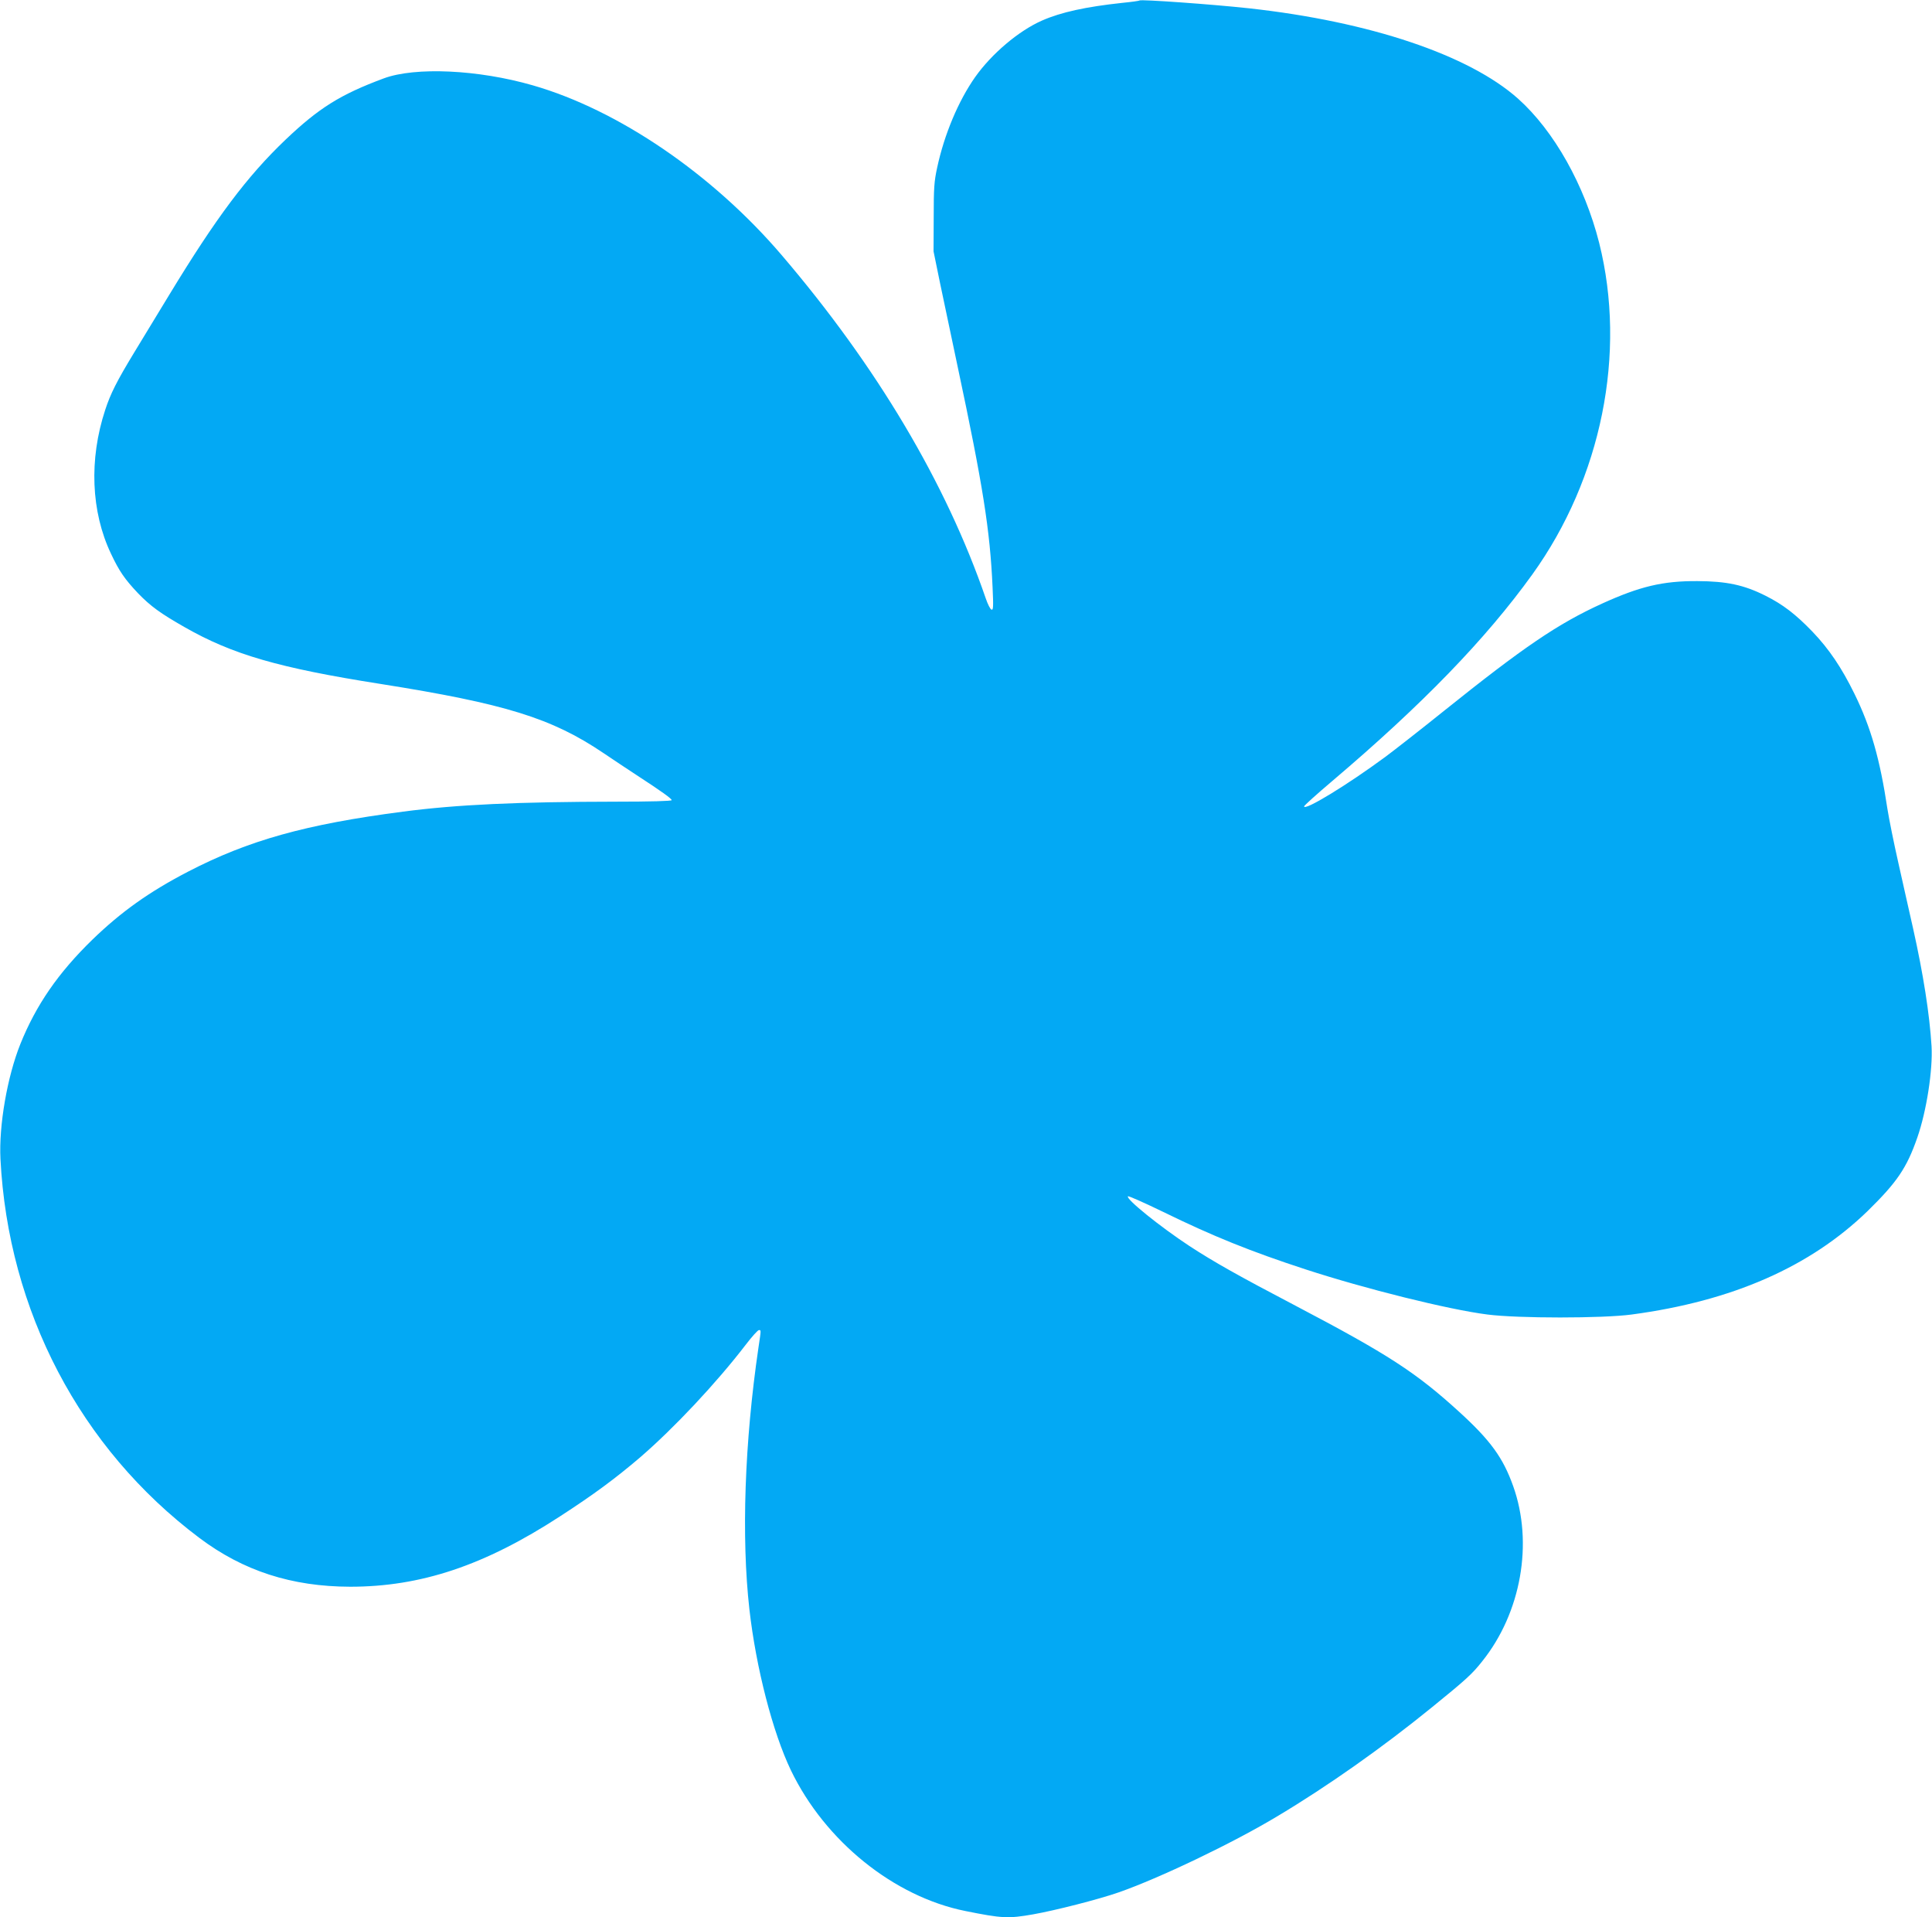
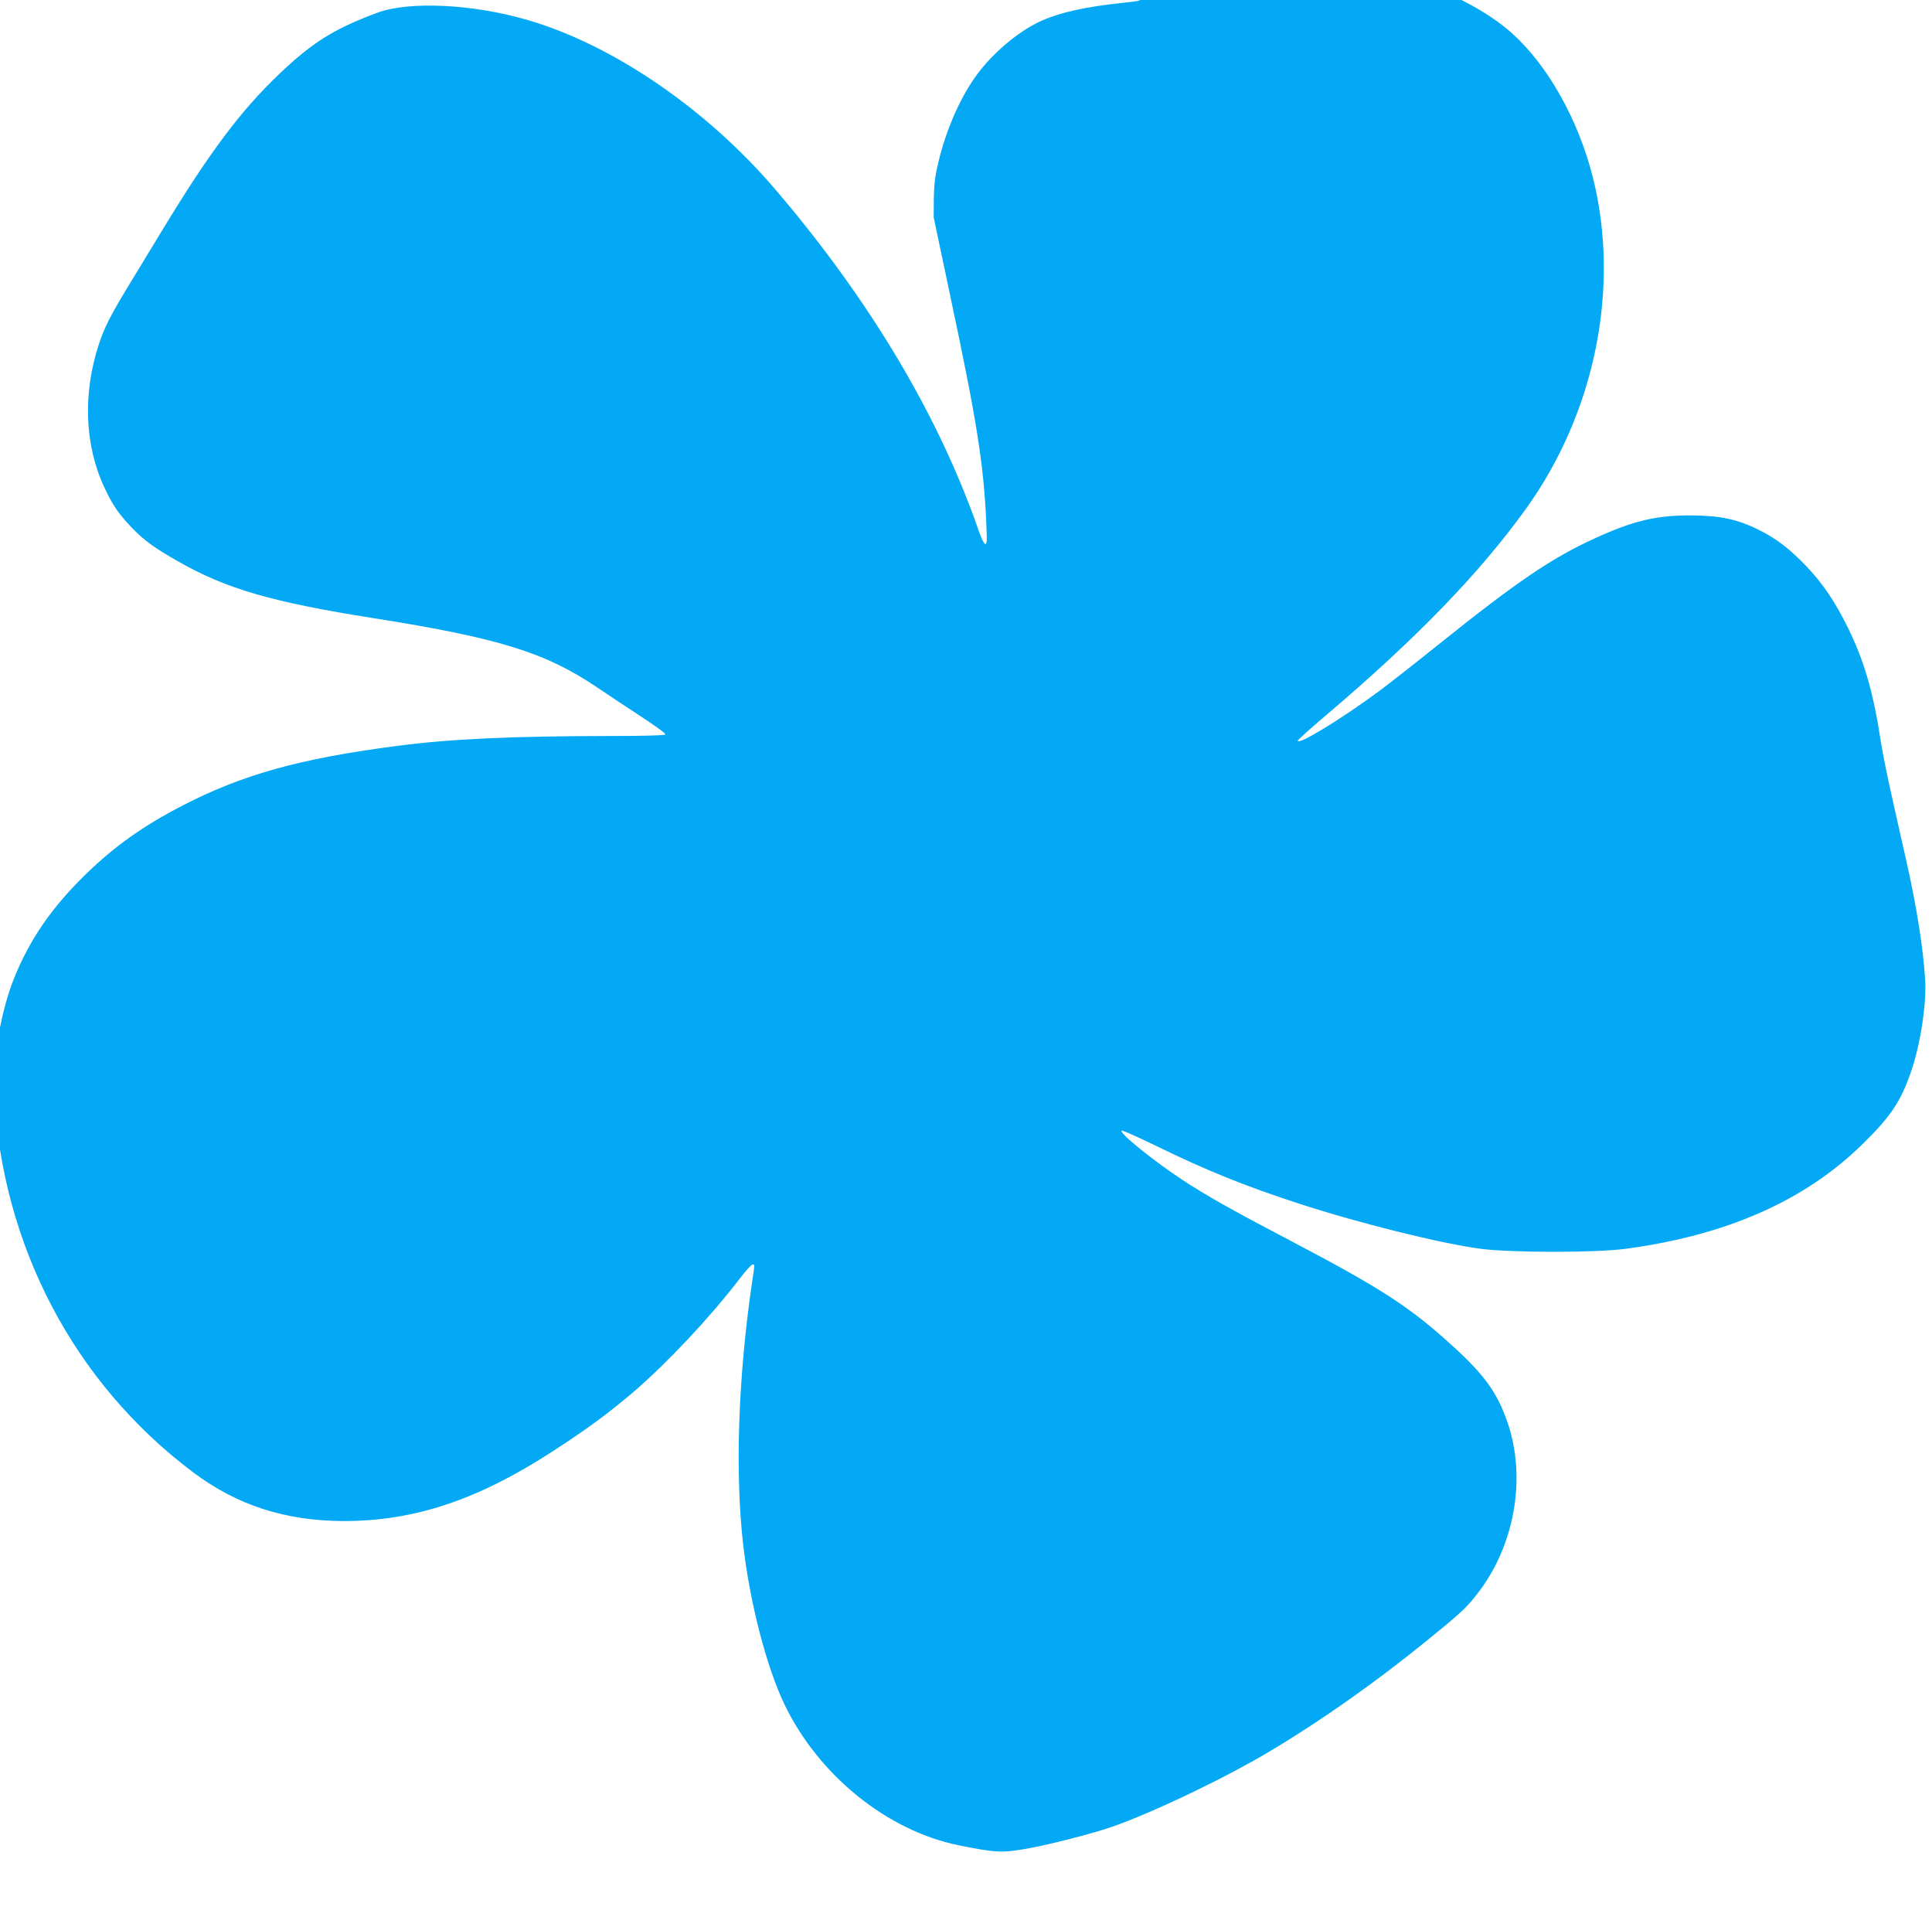
<svg xmlns="http://www.w3.org/2000/svg" version="1.0" width="1280pt" height="1270pt" viewBox="0 0 1280 1270" preserveAspectRatio="xMidYMid meet">
  <g transform="translate(0,1270) scale(0.1,-0.1)" fill="#03a9f4" stroke="none">
-     <path d="M7550 12697 c-3 -3 -54 -10 -115 -16 -242 -26 -406 -62 -531 -117 -155 -68 -334 -220 -443 -374 -112 -159 -205 -381 -252 -600 -20 -91 -23 -136 -23 -330 l-1 -225 43 -210 c24 -115 77 -365 117 -555 167 -785 214 -1080 231 -1459 6 -130 5 -153 -7 -149 -8 2 -25 36 -38 74 -263 765 -723 1538 -1352 2274 -458 536 -1082 962 -1650 1125 -361 104 -777 123 -986 46 -288 -107 -430 -196 -651 -406 -256 -244 -461 -518 -772 -1030 -73 -121 -177 -292 -231 -380 -116 -191 -157 -273 -192 -380 -108 -328 -94 -674 38 -952 55 -117 92 -170 179 -262 83 -86 149 -134 309 -225 317 -181 623 -270 1297 -376 828 -131 1136 -227 1478 -458 63 -43 162 -108 221 -147 166 -108 231 -155 231 -165 0 -6 -139 -10 -367 -10 -657 -1 -1053 -19 -1413 -66 -645 -84 -1024 -190 -1425 -398 -258 -134 -443 -266 -634 -451 -226 -220 -372 -432 -476 -690 -87 -217 -143 -540 -132 -761 51 -1006 528 -1917 1317 -2510 291 -219 612 -323 1000 -324 468 0 889 140 1390 466 224 145 367 251 530 390 225 194 505 492 700 746 41 54 81 98 88 98 15 0 15 4 -3 -116 -92 -626 -114 -1255 -60 -1734 44 -388 155 -816 275 -1066 226 -469 682 -837 1156 -932 243 -49 284 -51 449 -22 147 26 433 99 565 145 270 94 758 327 1055 506 333 199 694 454 1019 718 229 186 269 222 336 307 258 322 340 784 205 1161 -67 188 -151 303 -356 490 -287 262 -472 382 -1087 705 -378 198 -541 290 -702 395 -193 127 -423 312 -407 329 4 4 109 -43 235 -104 327 -160 580 -262 942 -380 392 -128 945 -266 1205 -299 202 -26 762 -26 955 0 667 89 1183 316 1564 686 194 190 259 285 329 487 61 175 103 447 94 604 -13 213 -55 479 -122 779 -24 108 -69 304 -98 436 -30 132 -62 292 -72 355 -50 333 -110 543 -219 765 -85 173 -168 296 -278 411 -112 116 -195 180 -313 239 -142 71 -256 95 -450 96 -229 1 -380 -35 -631 -149 -294 -134 -520 -288 -1049 -712 -148 -119 -322 -255 -385 -302 -252 -186 -540 -362 -540 -329 0 5 84 81 188 169 594 504 1015 938 1324 1367 459 638 626 1467 443 2196 -97 383 -299 742 -537 955 -325 290 -983 511 -1783 599 -248 27 -716 60 -725 52z" />
+     <path d="M7550 12697 c-3 -3 -54 -10 -115 -16 -242 -26 -406 -62 -531 -117 -155 -68 -334 -220 -443 -374 -112 -159 -205 -381 -252 -600 -20 -91 -23 -136 -23 -330 c24 -115 77 -365 117 -555 167 -785 214 -1080 231 -1459 6 -130 5 -153 -7 -149 -8 2 -25 36 -38 74 -263 765 -723 1538 -1352 2274 -458 536 -1082 962 -1650 1125 -361 104 -777 123 -986 46 -288 -107 -430 -196 -651 -406 -256 -244 -461 -518 -772 -1030 -73 -121 -177 -292 -231 -380 -116 -191 -157 -273 -192 -380 -108 -328 -94 -674 38 -952 55 -117 92 -170 179 -262 83 -86 149 -134 309 -225 317 -181 623 -270 1297 -376 828 -131 1136 -227 1478 -458 63 -43 162 -108 221 -147 166 -108 231 -155 231 -165 0 -6 -139 -10 -367 -10 -657 -1 -1053 -19 -1413 -66 -645 -84 -1024 -190 -1425 -398 -258 -134 -443 -266 -634 -451 -226 -220 -372 -432 -476 -690 -87 -217 -143 -540 -132 -761 51 -1006 528 -1917 1317 -2510 291 -219 612 -323 1000 -324 468 0 889 140 1390 466 224 145 367 251 530 390 225 194 505 492 700 746 41 54 81 98 88 98 15 0 15 4 -3 -116 -92 -626 -114 -1255 -60 -1734 44 -388 155 -816 275 -1066 226 -469 682 -837 1156 -932 243 -49 284 -51 449 -22 147 26 433 99 565 145 270 94 758 327 1055 506 333 199 694 454 1019 718 229 186 269 222 336 307 258 322 340 784 205 1161 -67 188 -151 303 -356 490 -287 262 -472 382 -1087 705 -378 198 -541 290 -702 395 -193 127 -423 312 -407 329 4 4 109 -43 235 -104 327 -160 580 -262 942 -380 392 -128 945 -266 1205 -299 202 -26 762 -26 955 0 667 89 1183 316 1564 686 194 190 259 285 329 487 61 175 103 447 94 604 -13 213 -55 479 -122 779 -24 108 -69 304 -98 436 -30 132 -62 292 -72 355 -50 333 -110 543 -219 765 -85 173 -168 296 -278 411 -112 116 -195 180 -313 239 -142 71 -256 95 -450 96 -229 1 -380 -35 -631 -149 -294 -134 -520 -288 -1049 -712 -148 -119 -322 -255 -385 -302 -252 -186 -540 -362 -540 -329 0 5 84 81 188 169 594 504 1015 938 1324 1367 459 638 626 1467 443 2196 -97 383 -299 742 -537 955 -325 290 -983 511 -1783 599 -248 27 -716 60 -725 52z" />
  </g>
</svg>